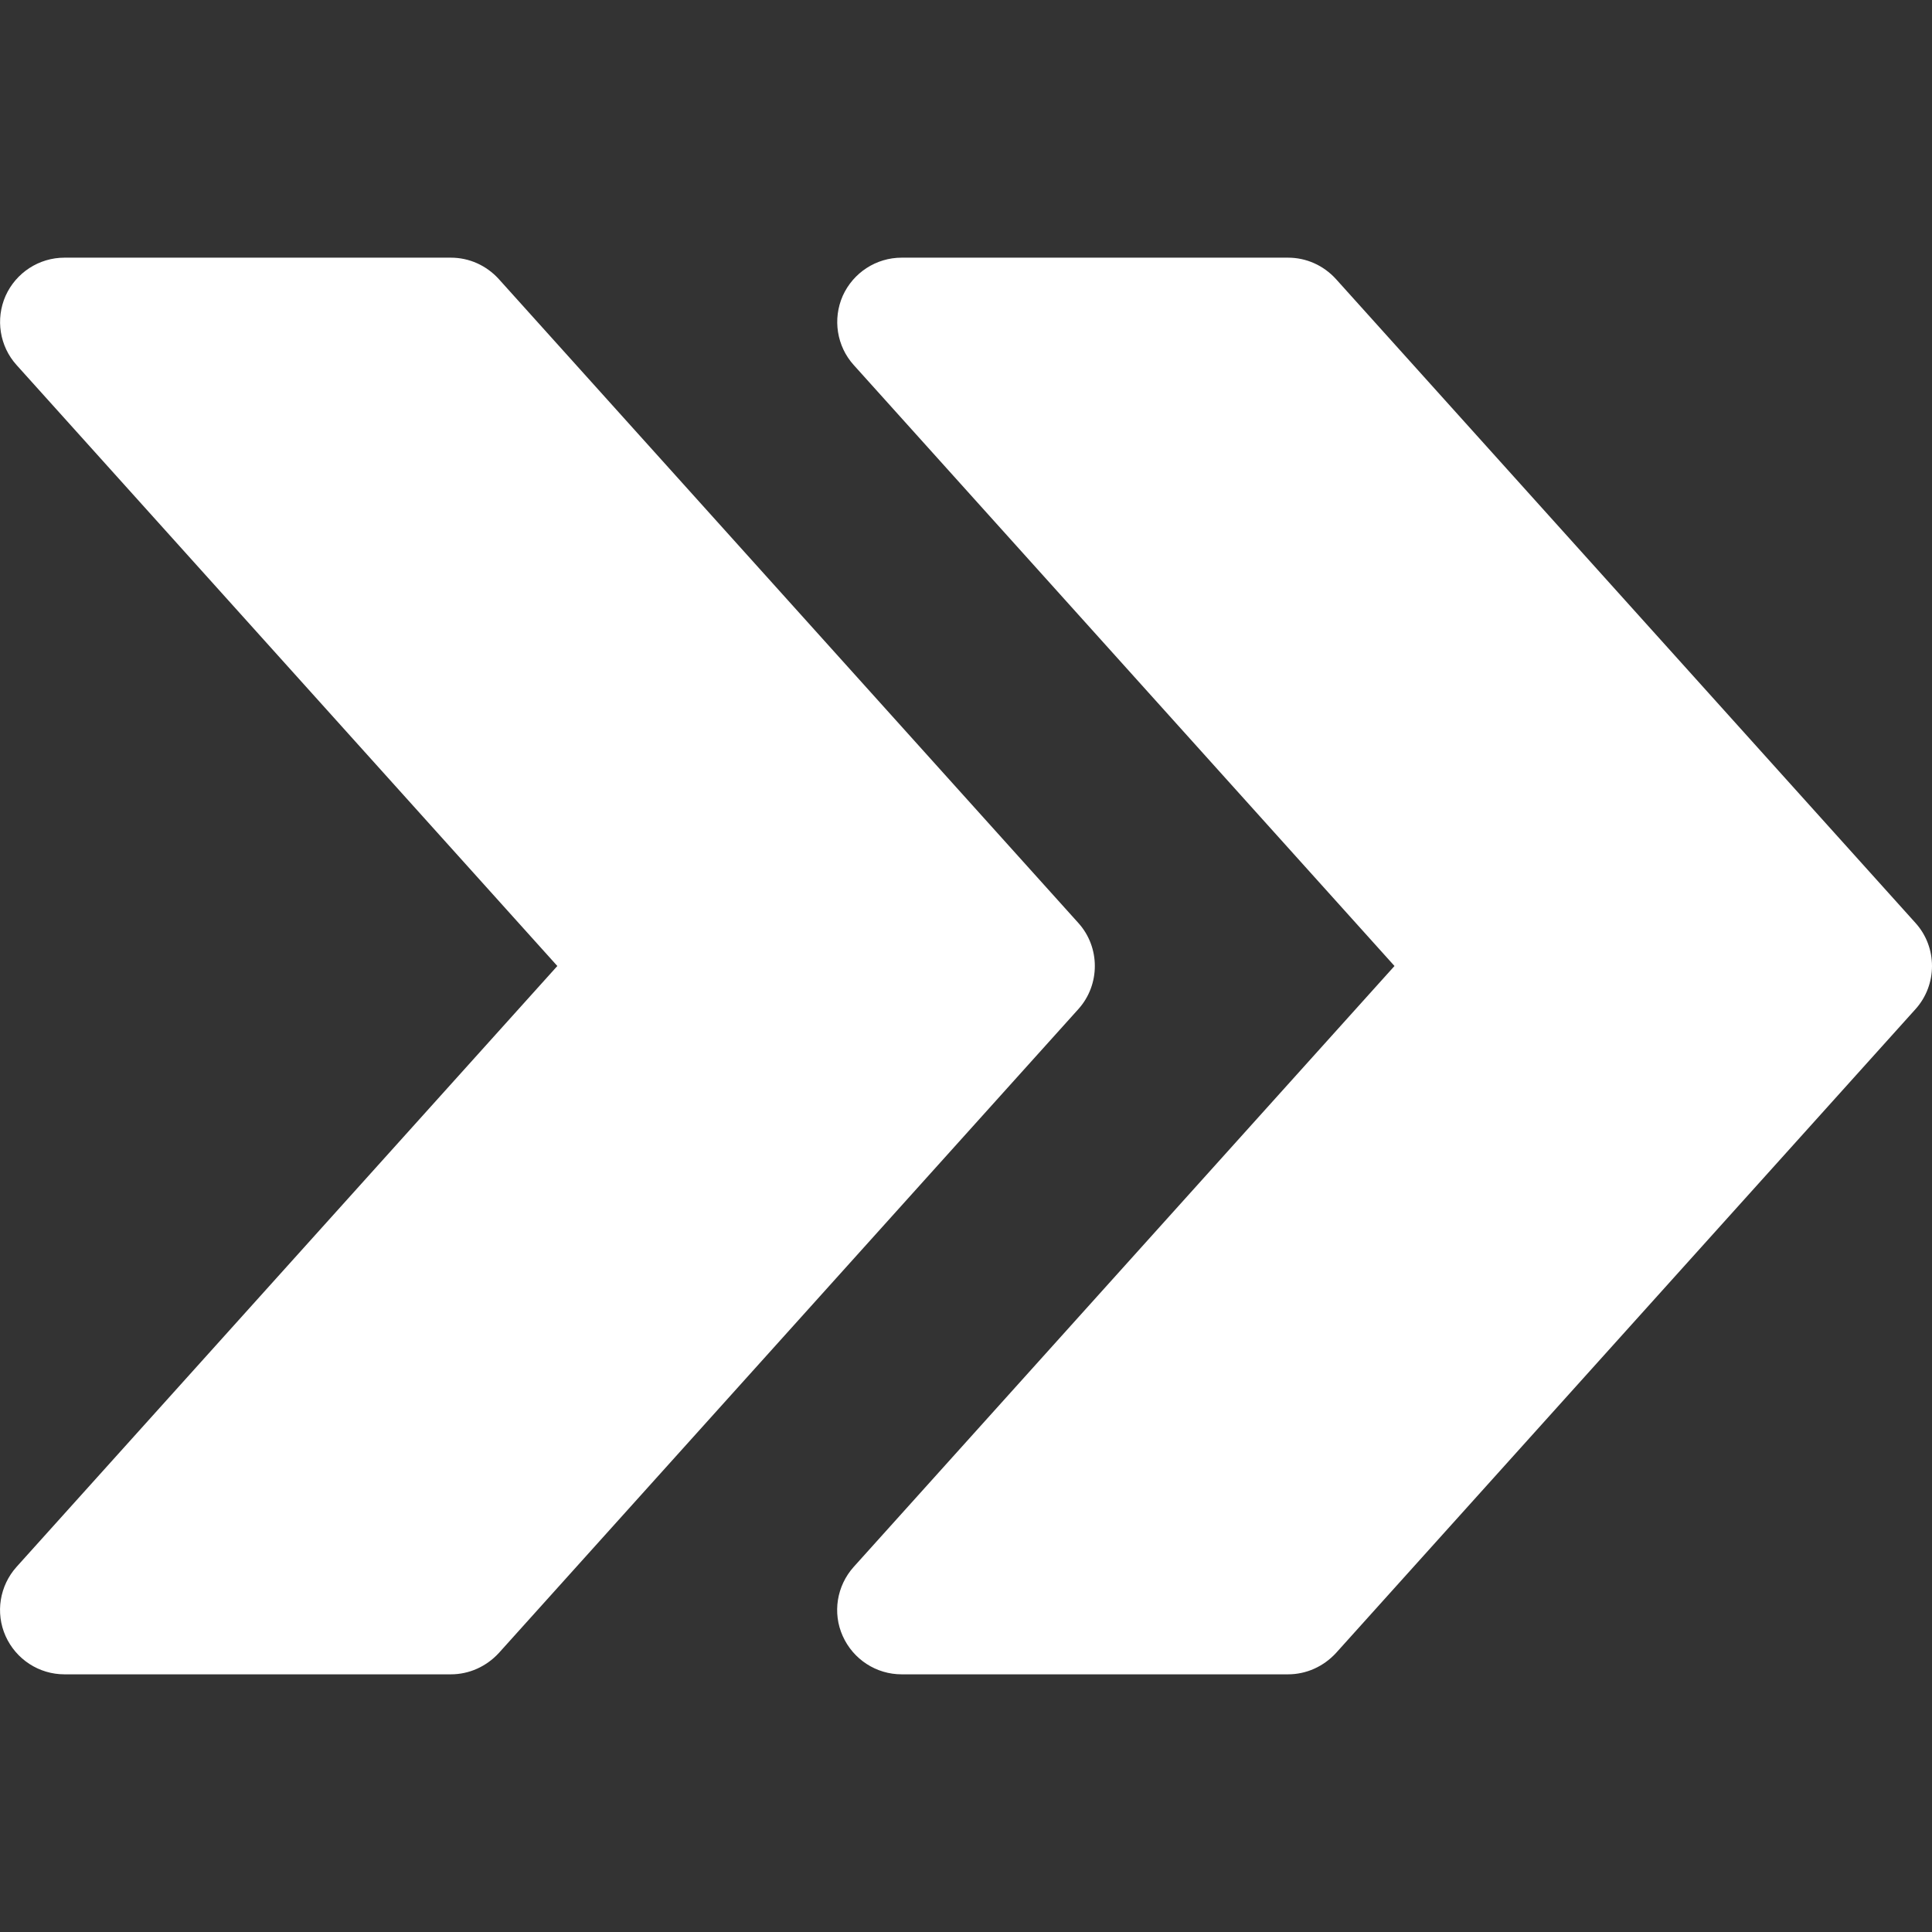
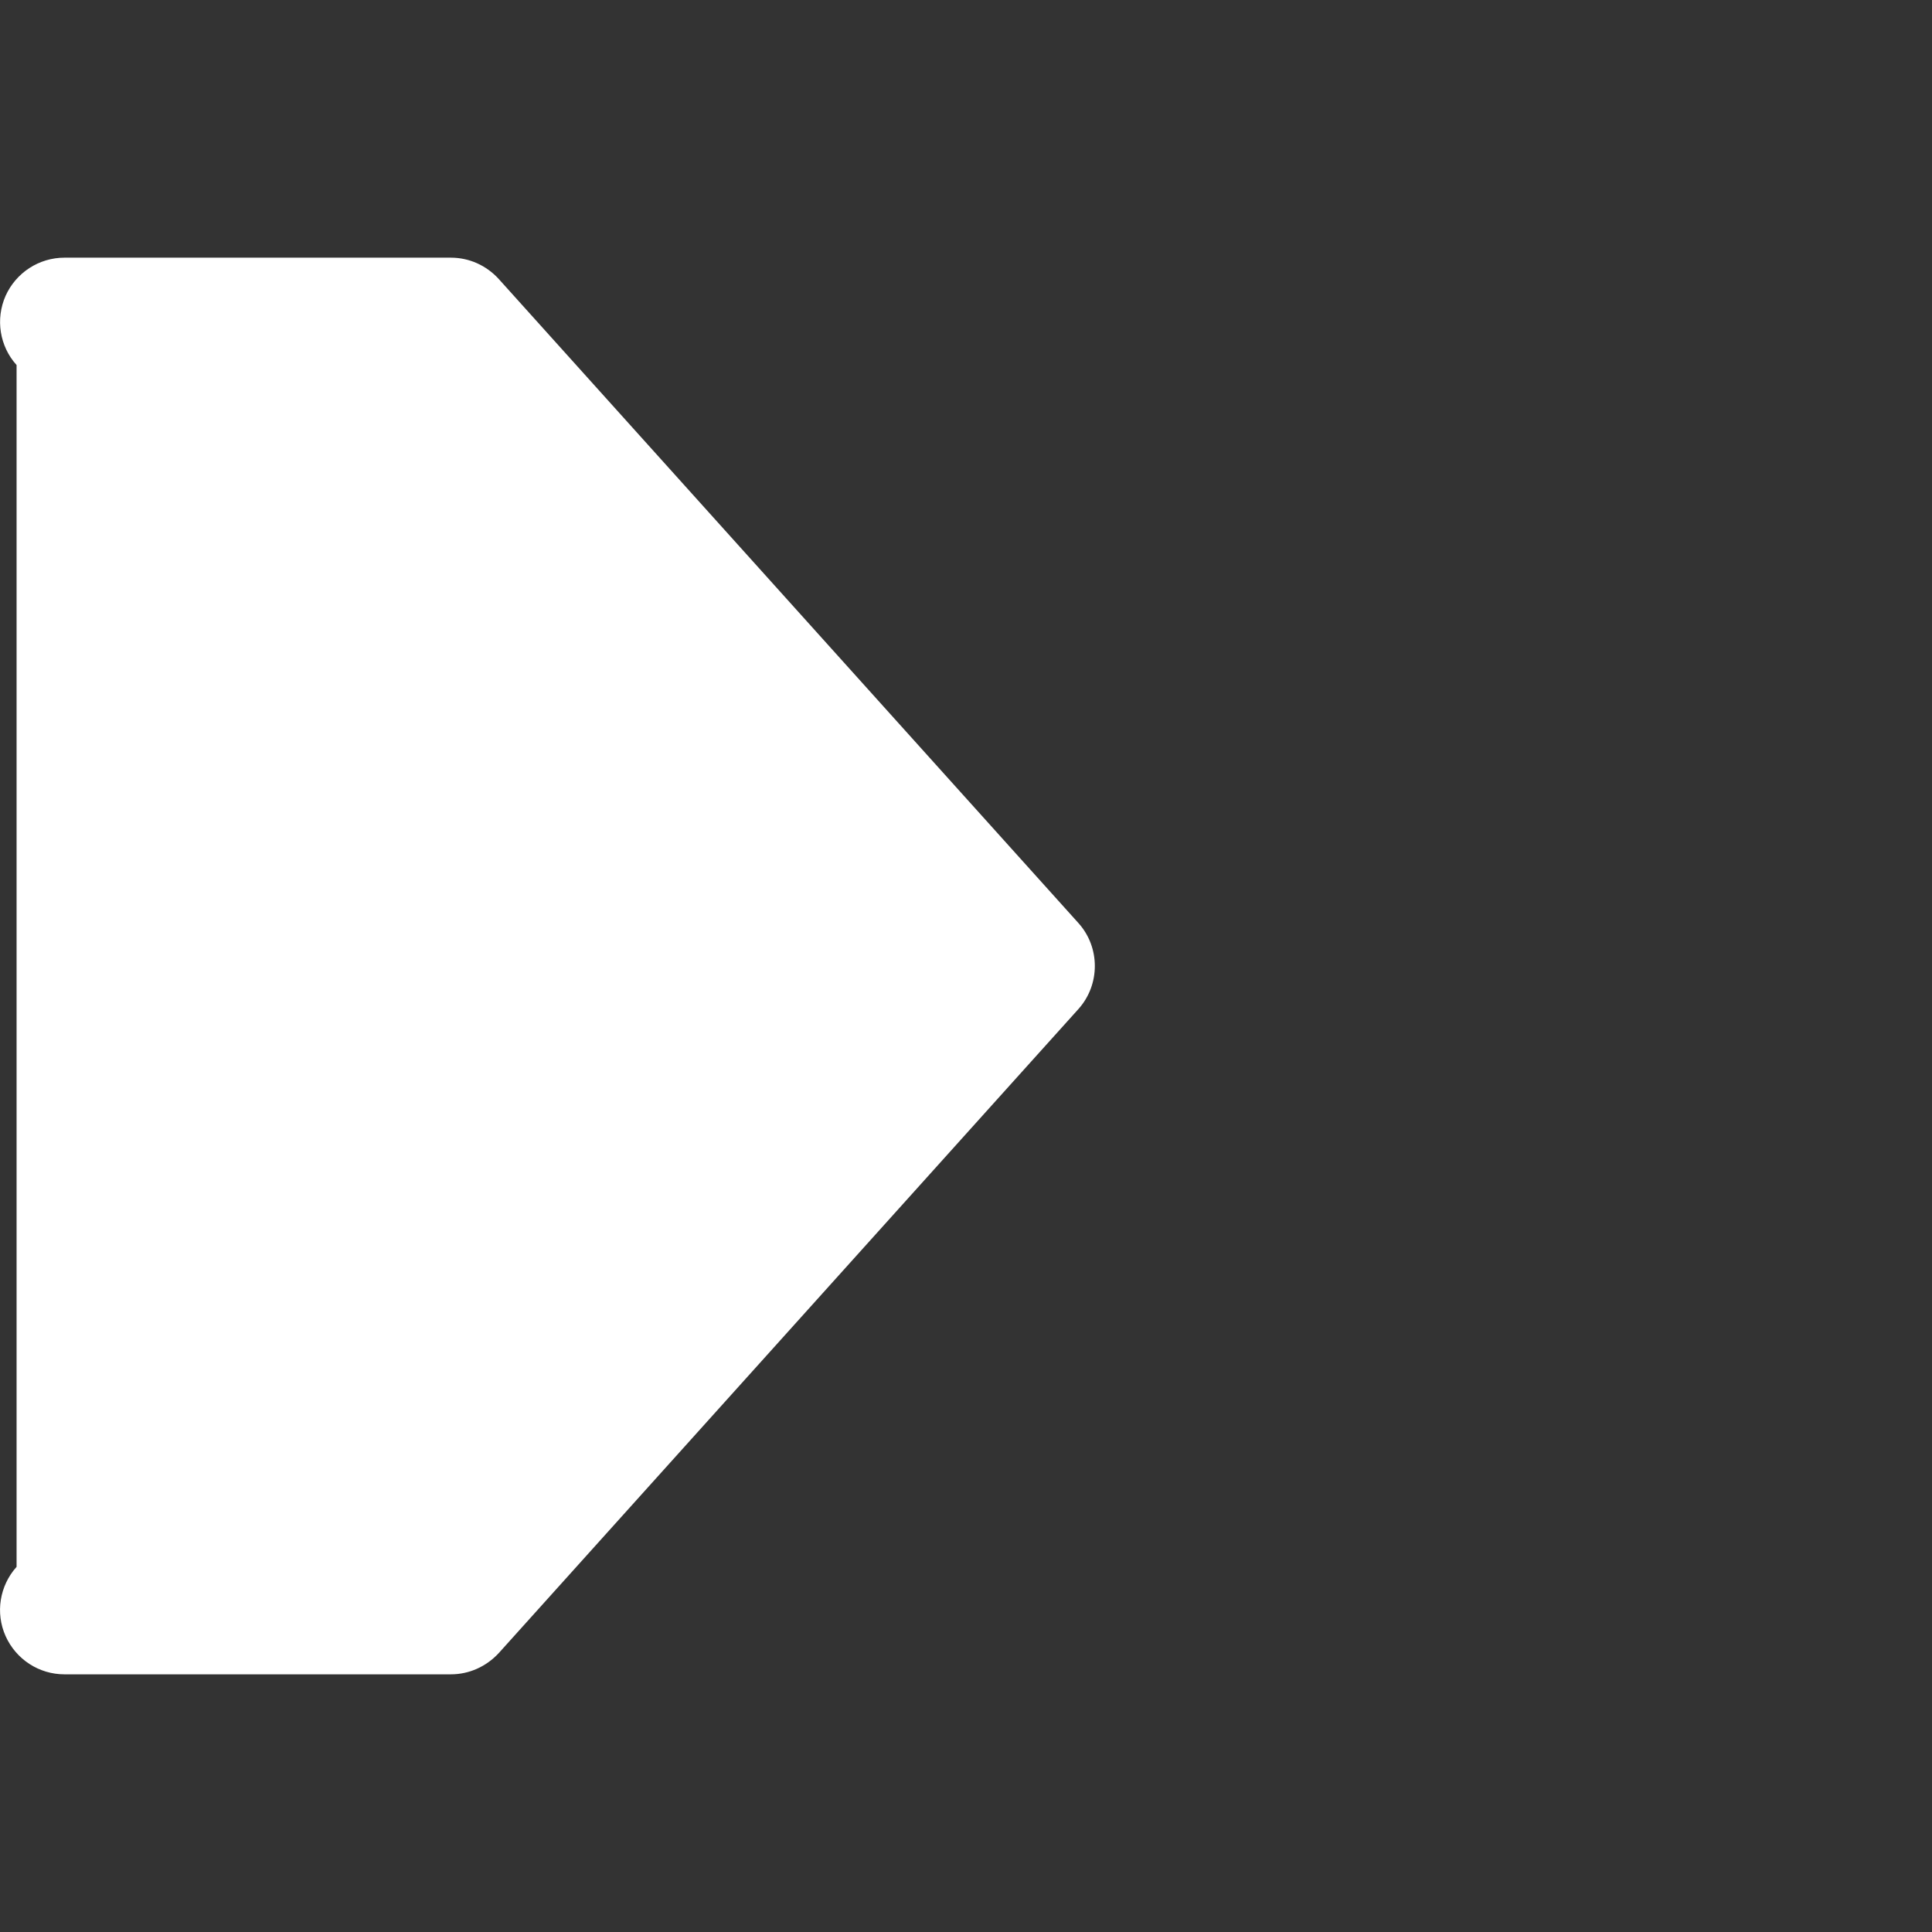
<svg xmlns="http://www.w3.org/2000/svg" width="19" height="19" viewBox="0 0 19 19" fill="none">
  <rect x="0" y="0" width="19" height="19" fill="#333333" stroke="none" />
  <g id="fi_724927">
    <g id="Group">
      <g id="Group_2">
-         <path id="Vector" d="M18.838 9.077L13.138 2.744C13.016 2.61 12.847 2.534 12.667 2.534L8.867 2.534C8.617 2.534 8.391 2.681 8.288 2.909C8.187 3.138 8.229 3.405 8.396 3.59L13.714 9.5L8.396 15.409C8.229 15.595 8.185 15.862 8.288 16.09C8.391 16.319 8.617 16.466 8.867 16.466H12.667C12.847 16.466 13.016 16.389 13.138 16.257L18.838 9.924C19.054 9.684 19.054 9.316 18.838 9.077Z" fill="white" />
-       </g>
+         </g>
    </g>
    <g id="Group_3">
      <g id="Group_4">
-         <path id="Vector_2" d="M10.605 9.077L4.905 2.744C4.783 2.61 4.614 2.534 4.434 2.534L0.634 2.534C0.384 2.534 0.158 2.681 0.055 2.909C-0.046 3.138 -0.004 3.405 0.163 3.59L5.481 9.5L0.163 15.409C-0.004 15.595 -0.047 15.862 0.055 16.09C0.158 16.319 0.384 16.466 0.634 16.466H4.434C4.614 16.466 4.783 16.389 4.905 16.257L10.605 9.924C10.821 9.684 10.821 9.316 10.605 9.077Z" fill="white" />
+         <path id="Vector_2" d="M10.605 9.077L4.905 2.744C4.783 2.61 4.614 2.534 4.434 2.534L0.634 2.534C0.384 2.534 0.158 2.681 0.055 2.909C-0.046 3.138 -0.004 3.405 0.163 3.59L0.163 15.409C-0.004 15.595 -0.047 15.862 0.055 16.09C0.158 16.319 0.384 16.466 0.634 16.466H4.434C4.614 16.466 4.783 16.389 4.905 16.257L10.605 9.924C10.821 9.684 10.821 9.316 10.605 9.077Z" fill="white" />
      </g>
    </g>
  </g>
</svg>